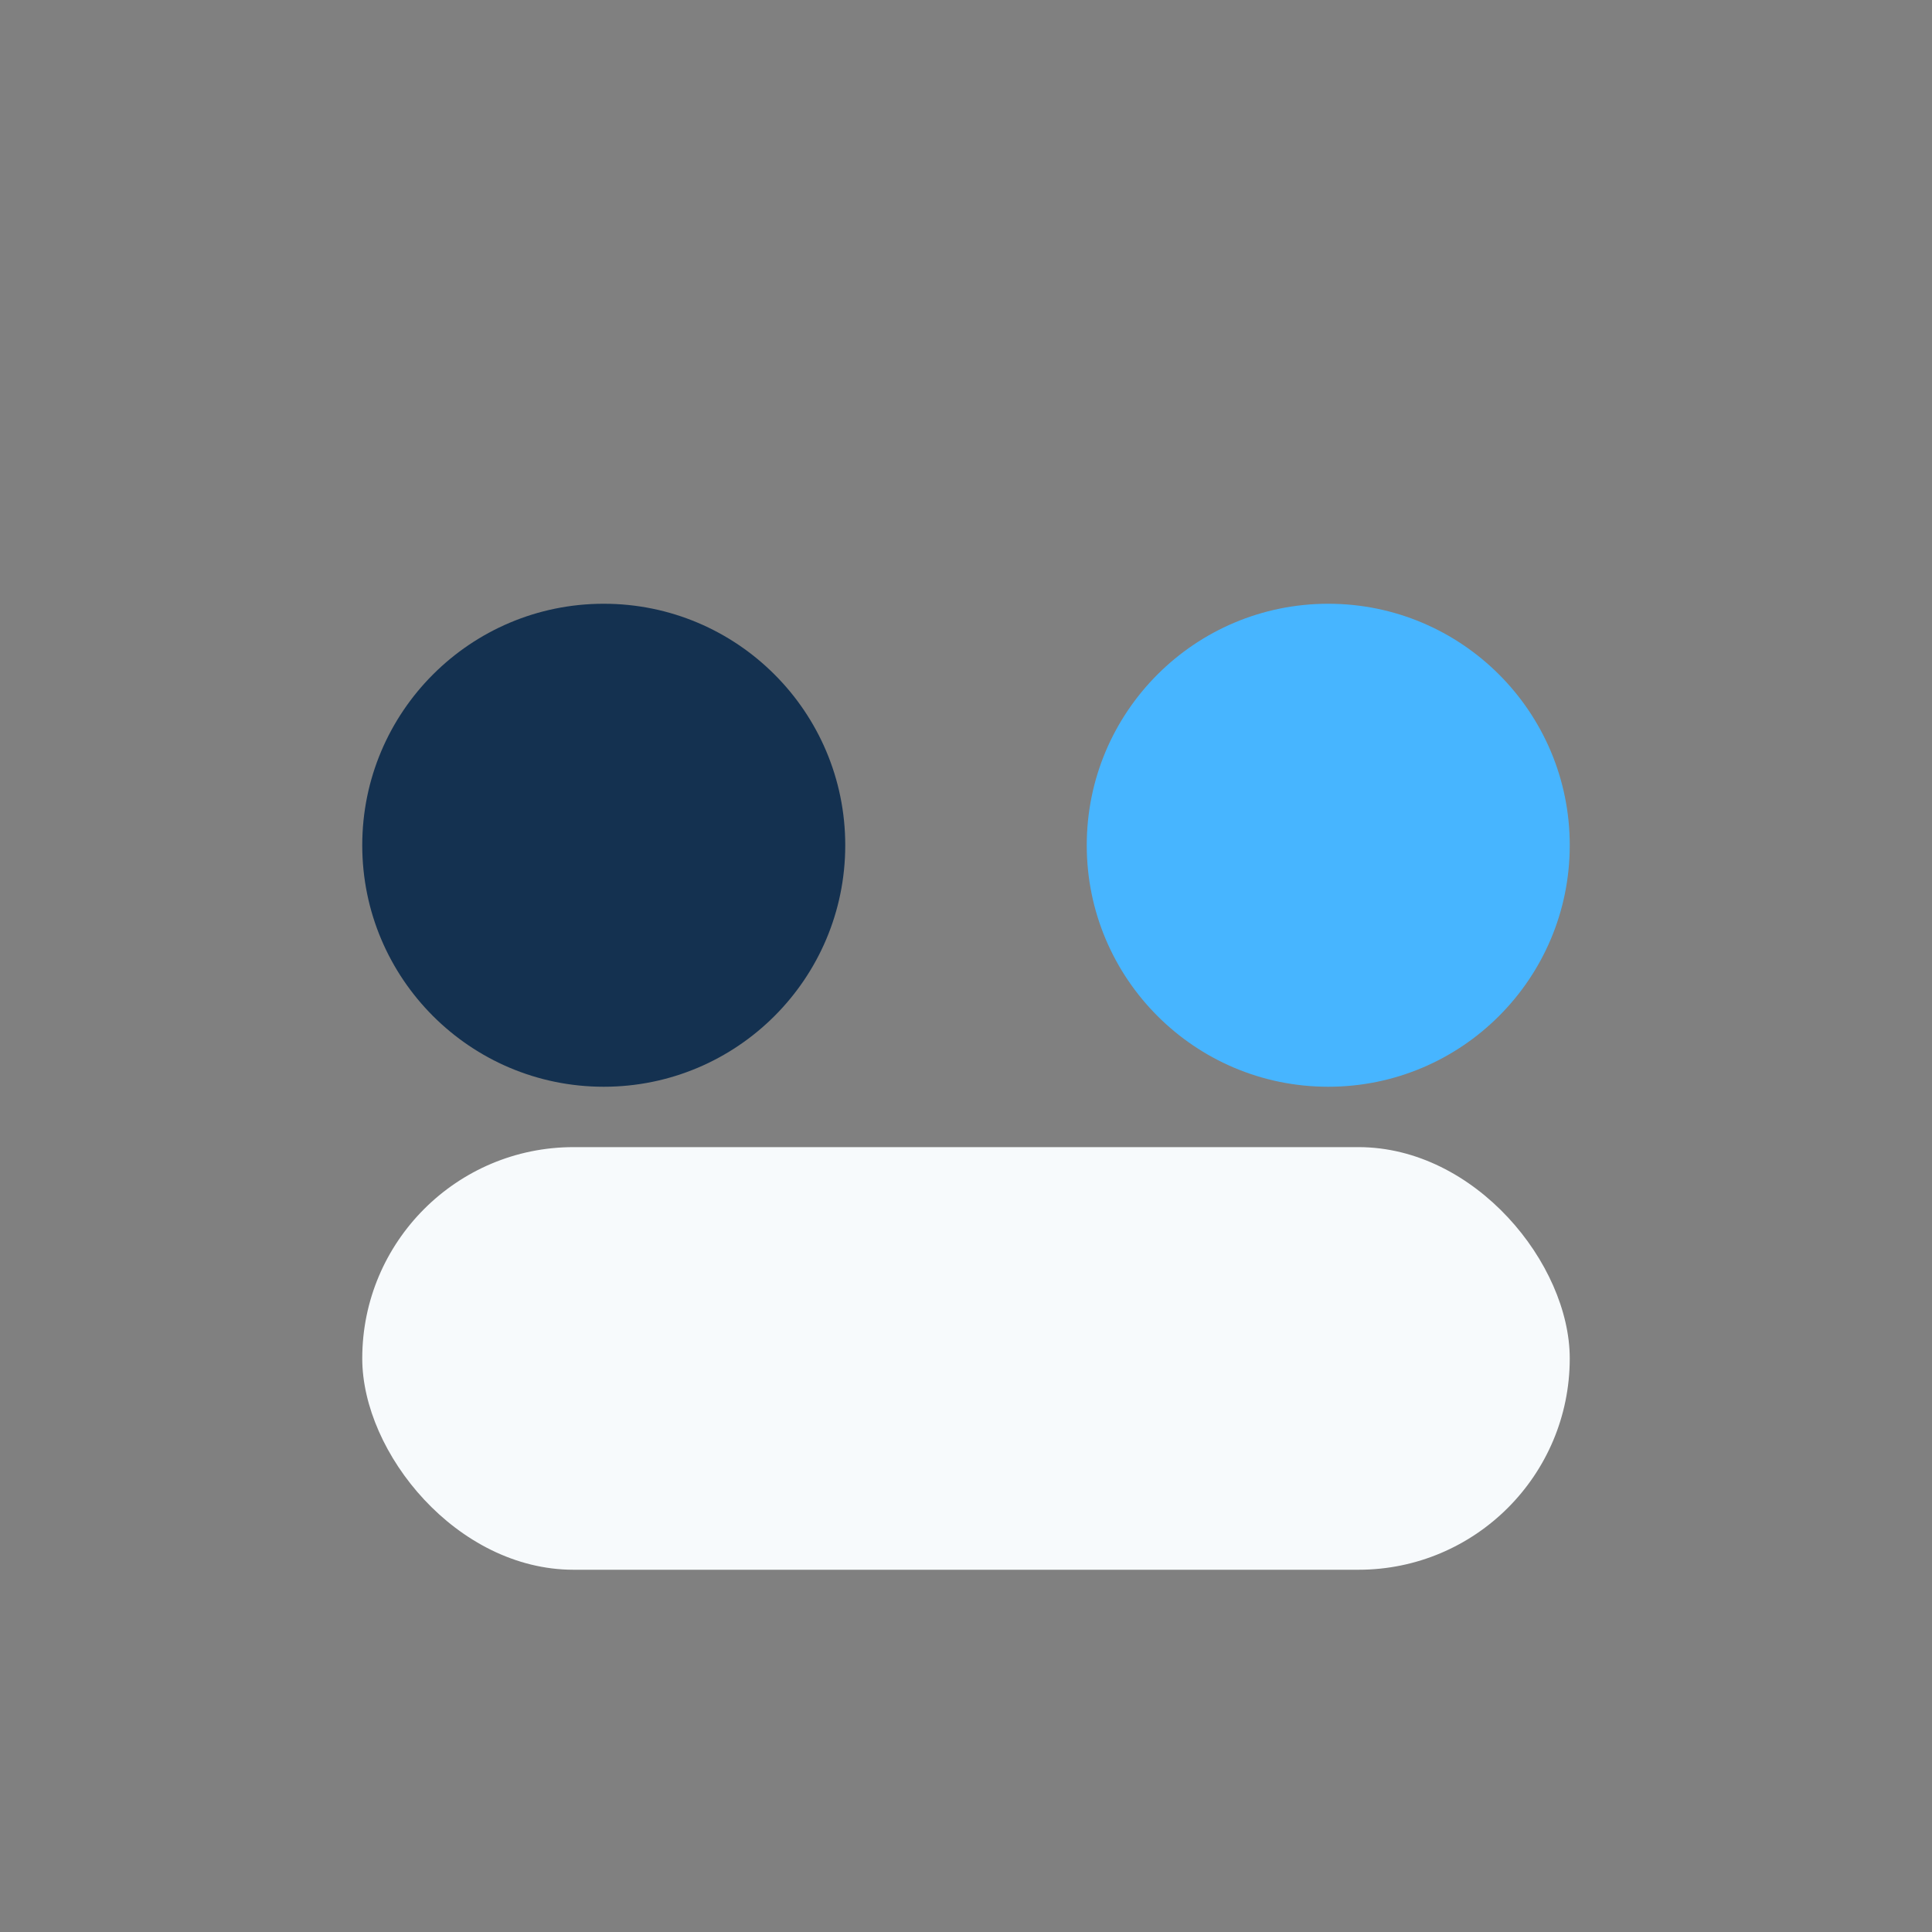
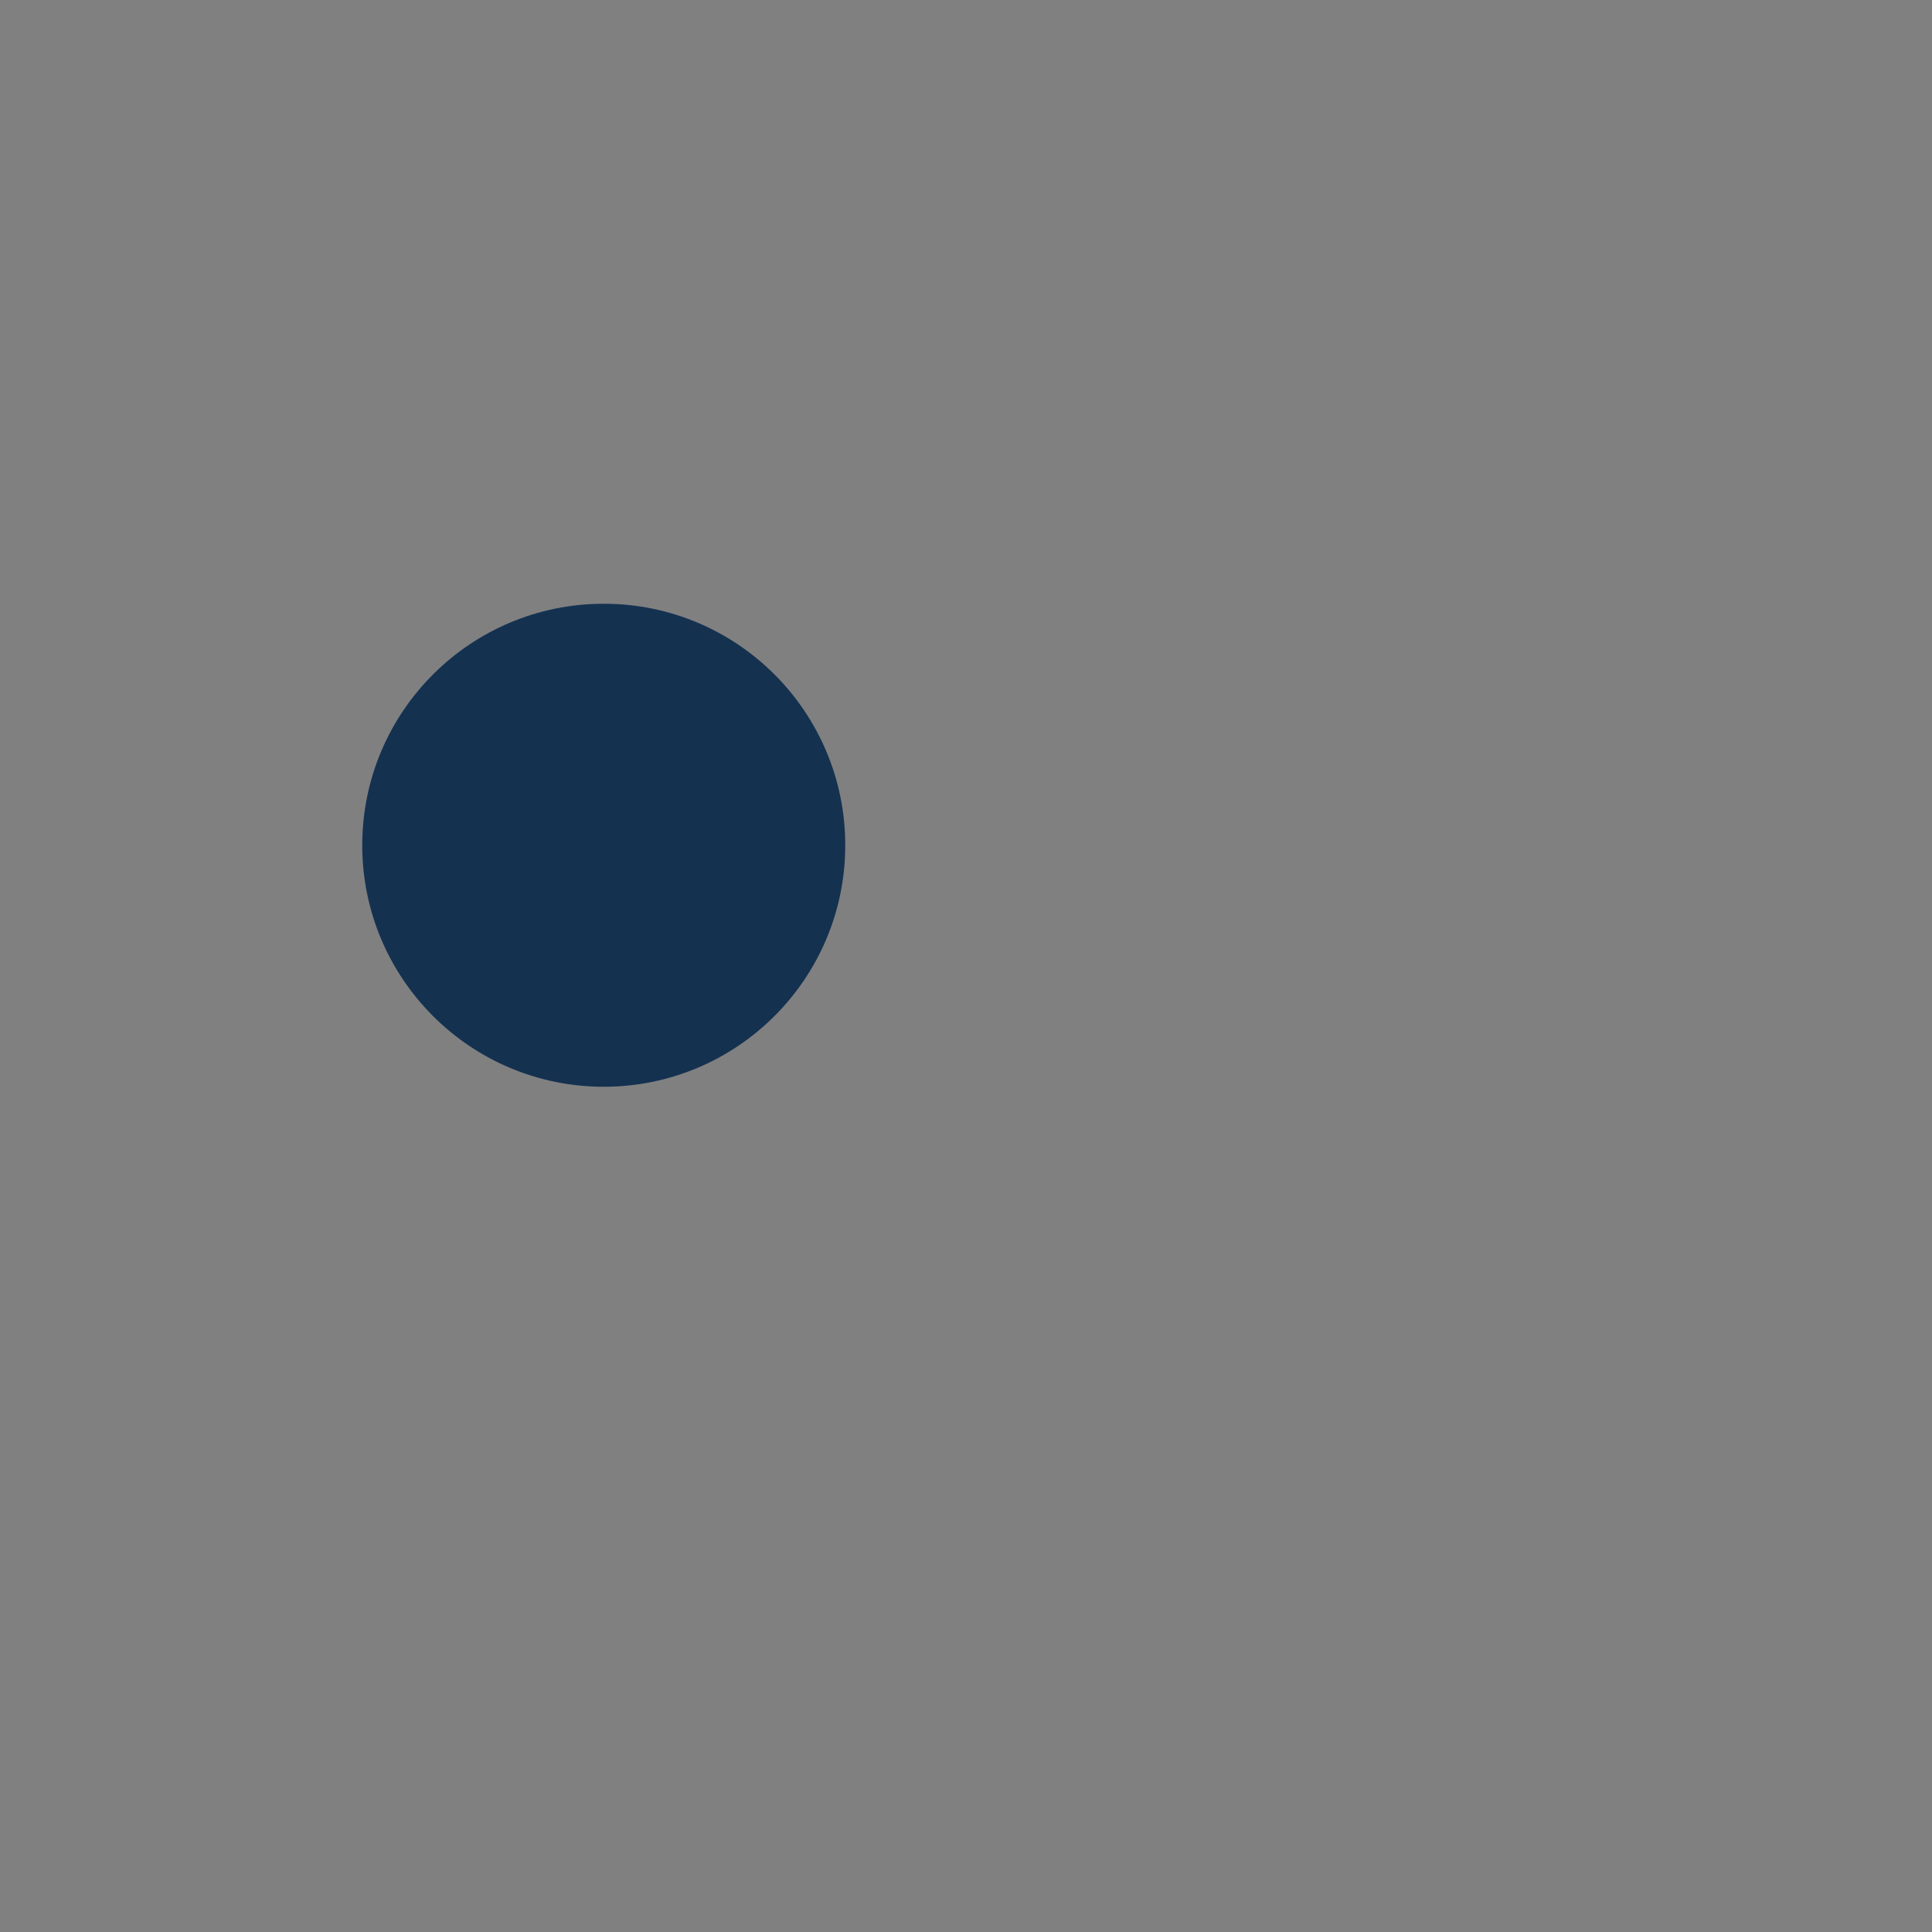
<svg xmlns="http://www.w3.org/2000/svg" width="32" height="32" viewBox="0 0 32 32">
  <rect x="0" y="0" width="32" height="32" fill="#808080" stroke="none" />
  <circle cx="10" cy="14" r="4" fill="#143150" />
-   <circle cx="22" cy="14" r="4" fill="#47B5FF" />
-   <rect x="6" y="19" width="20" height="7" rx="3.5" fill="#F7FAFC" />
</svg>